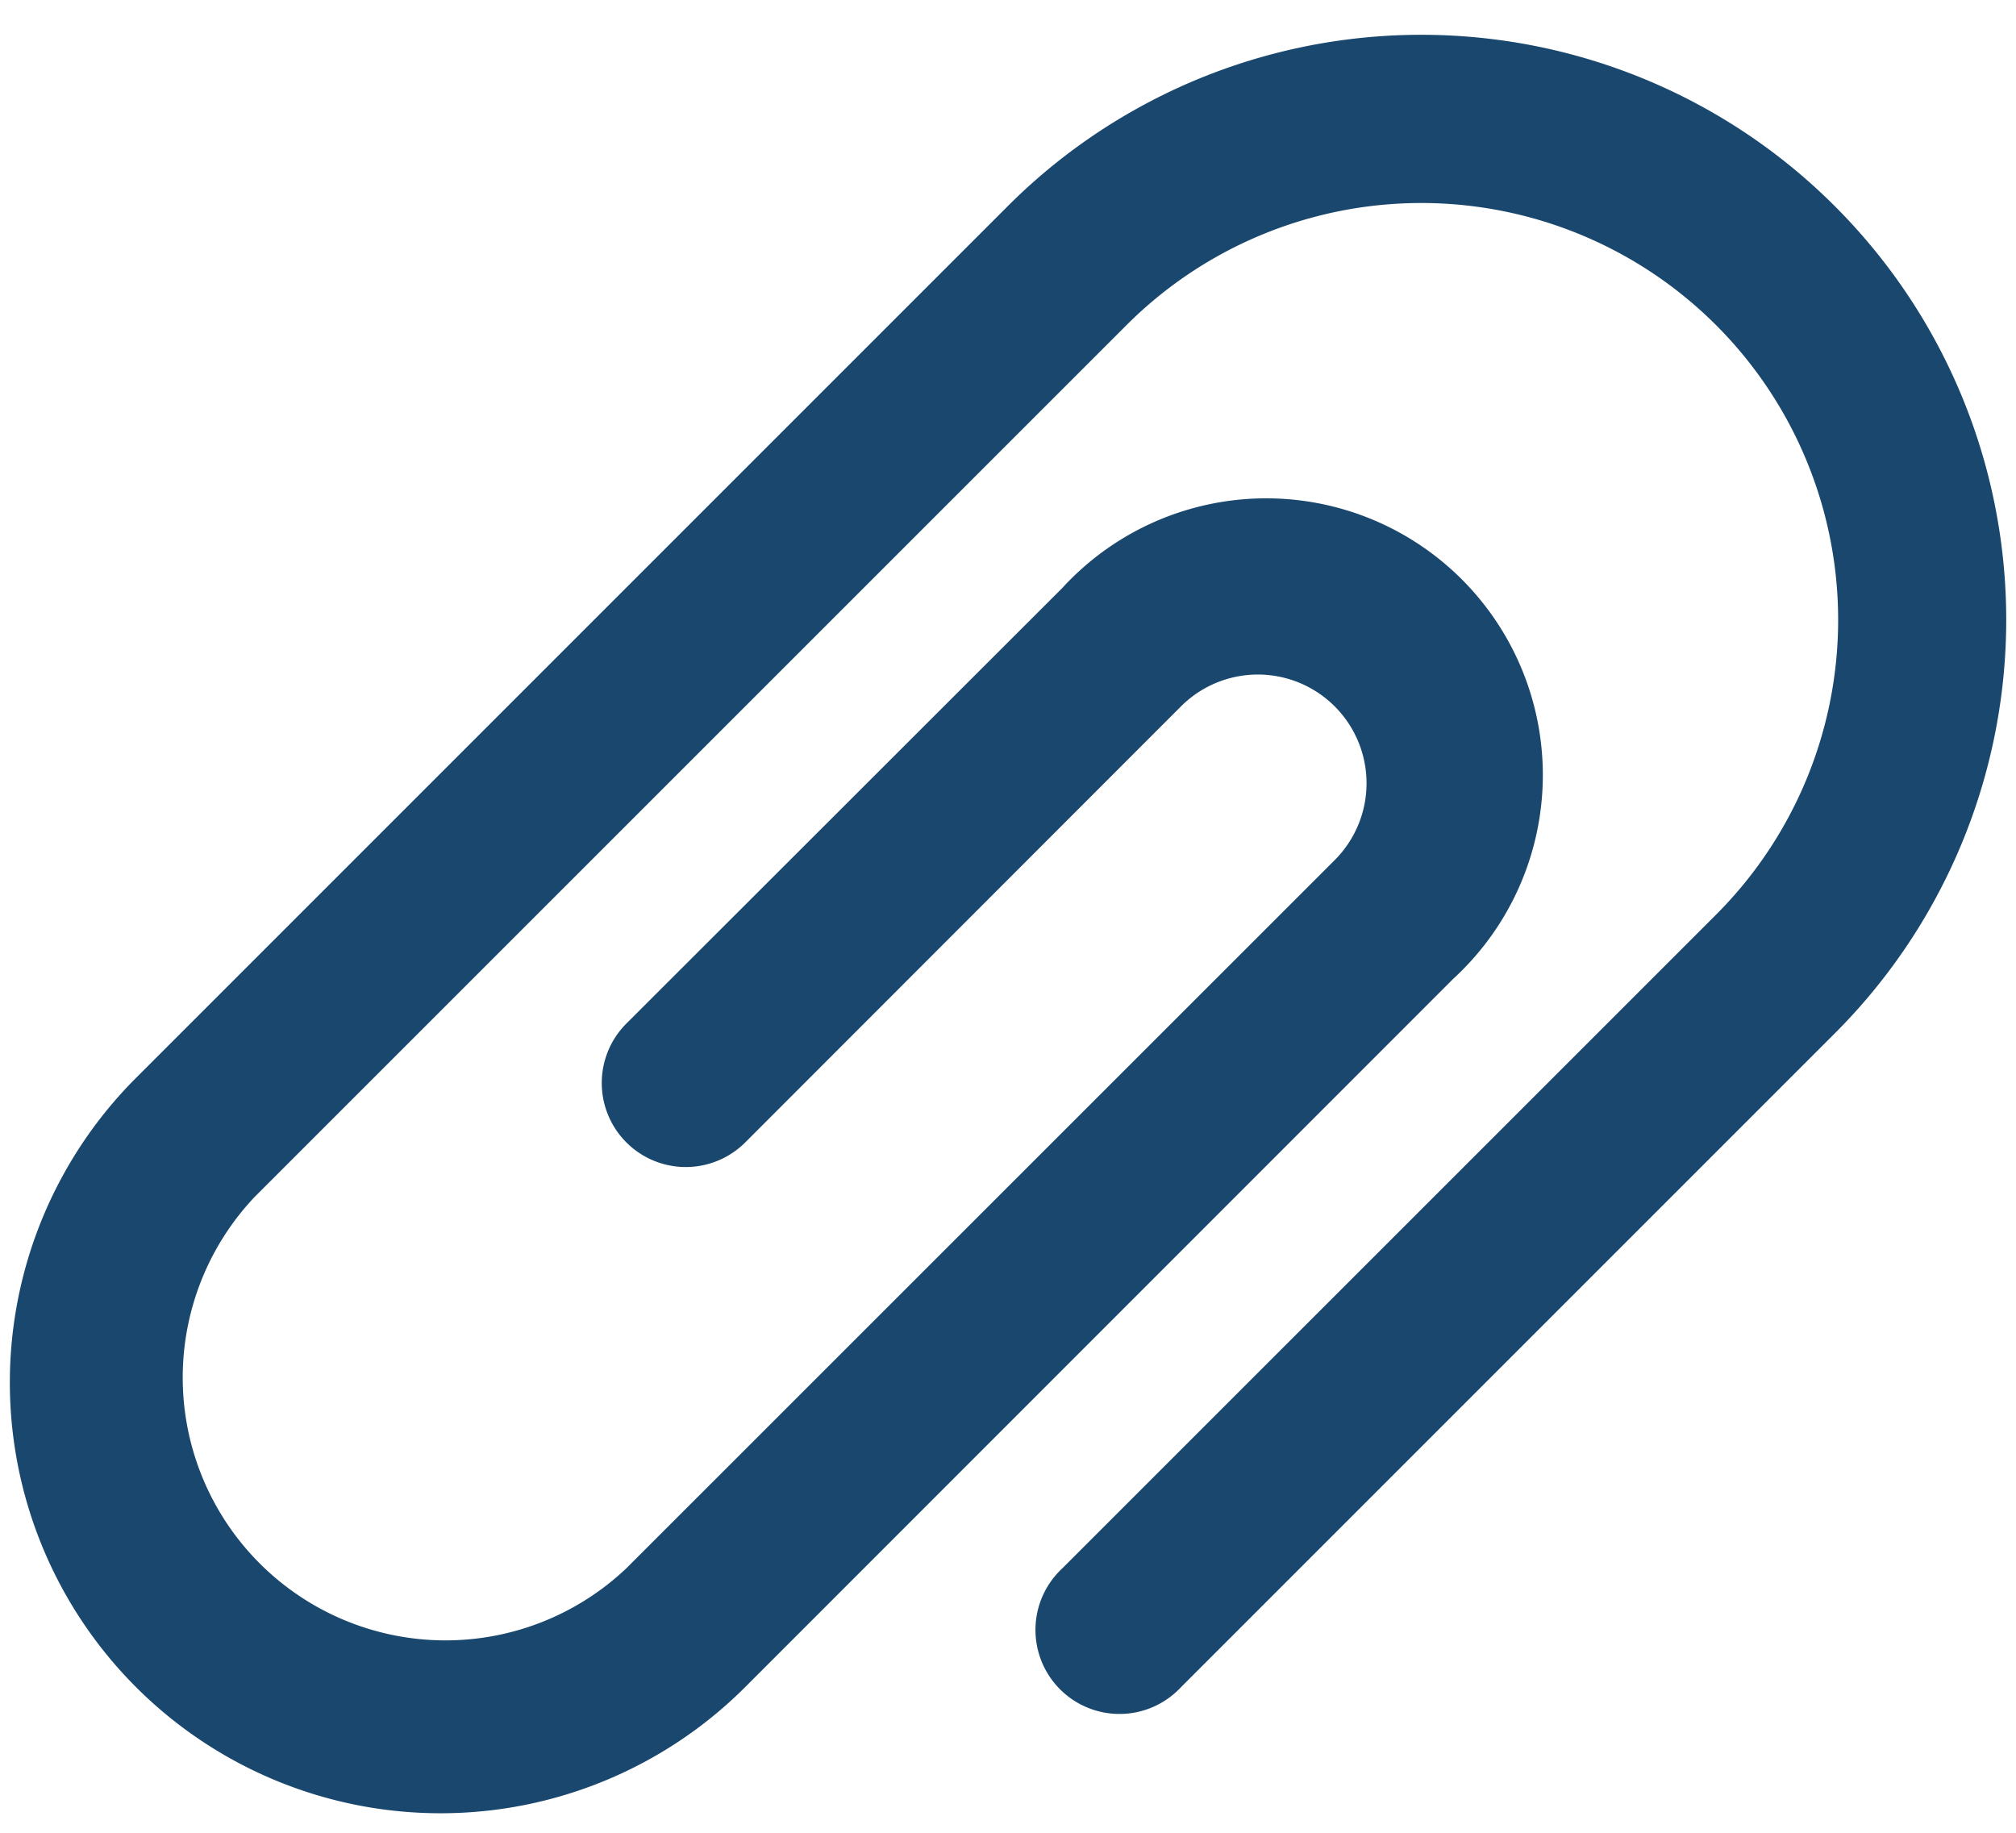
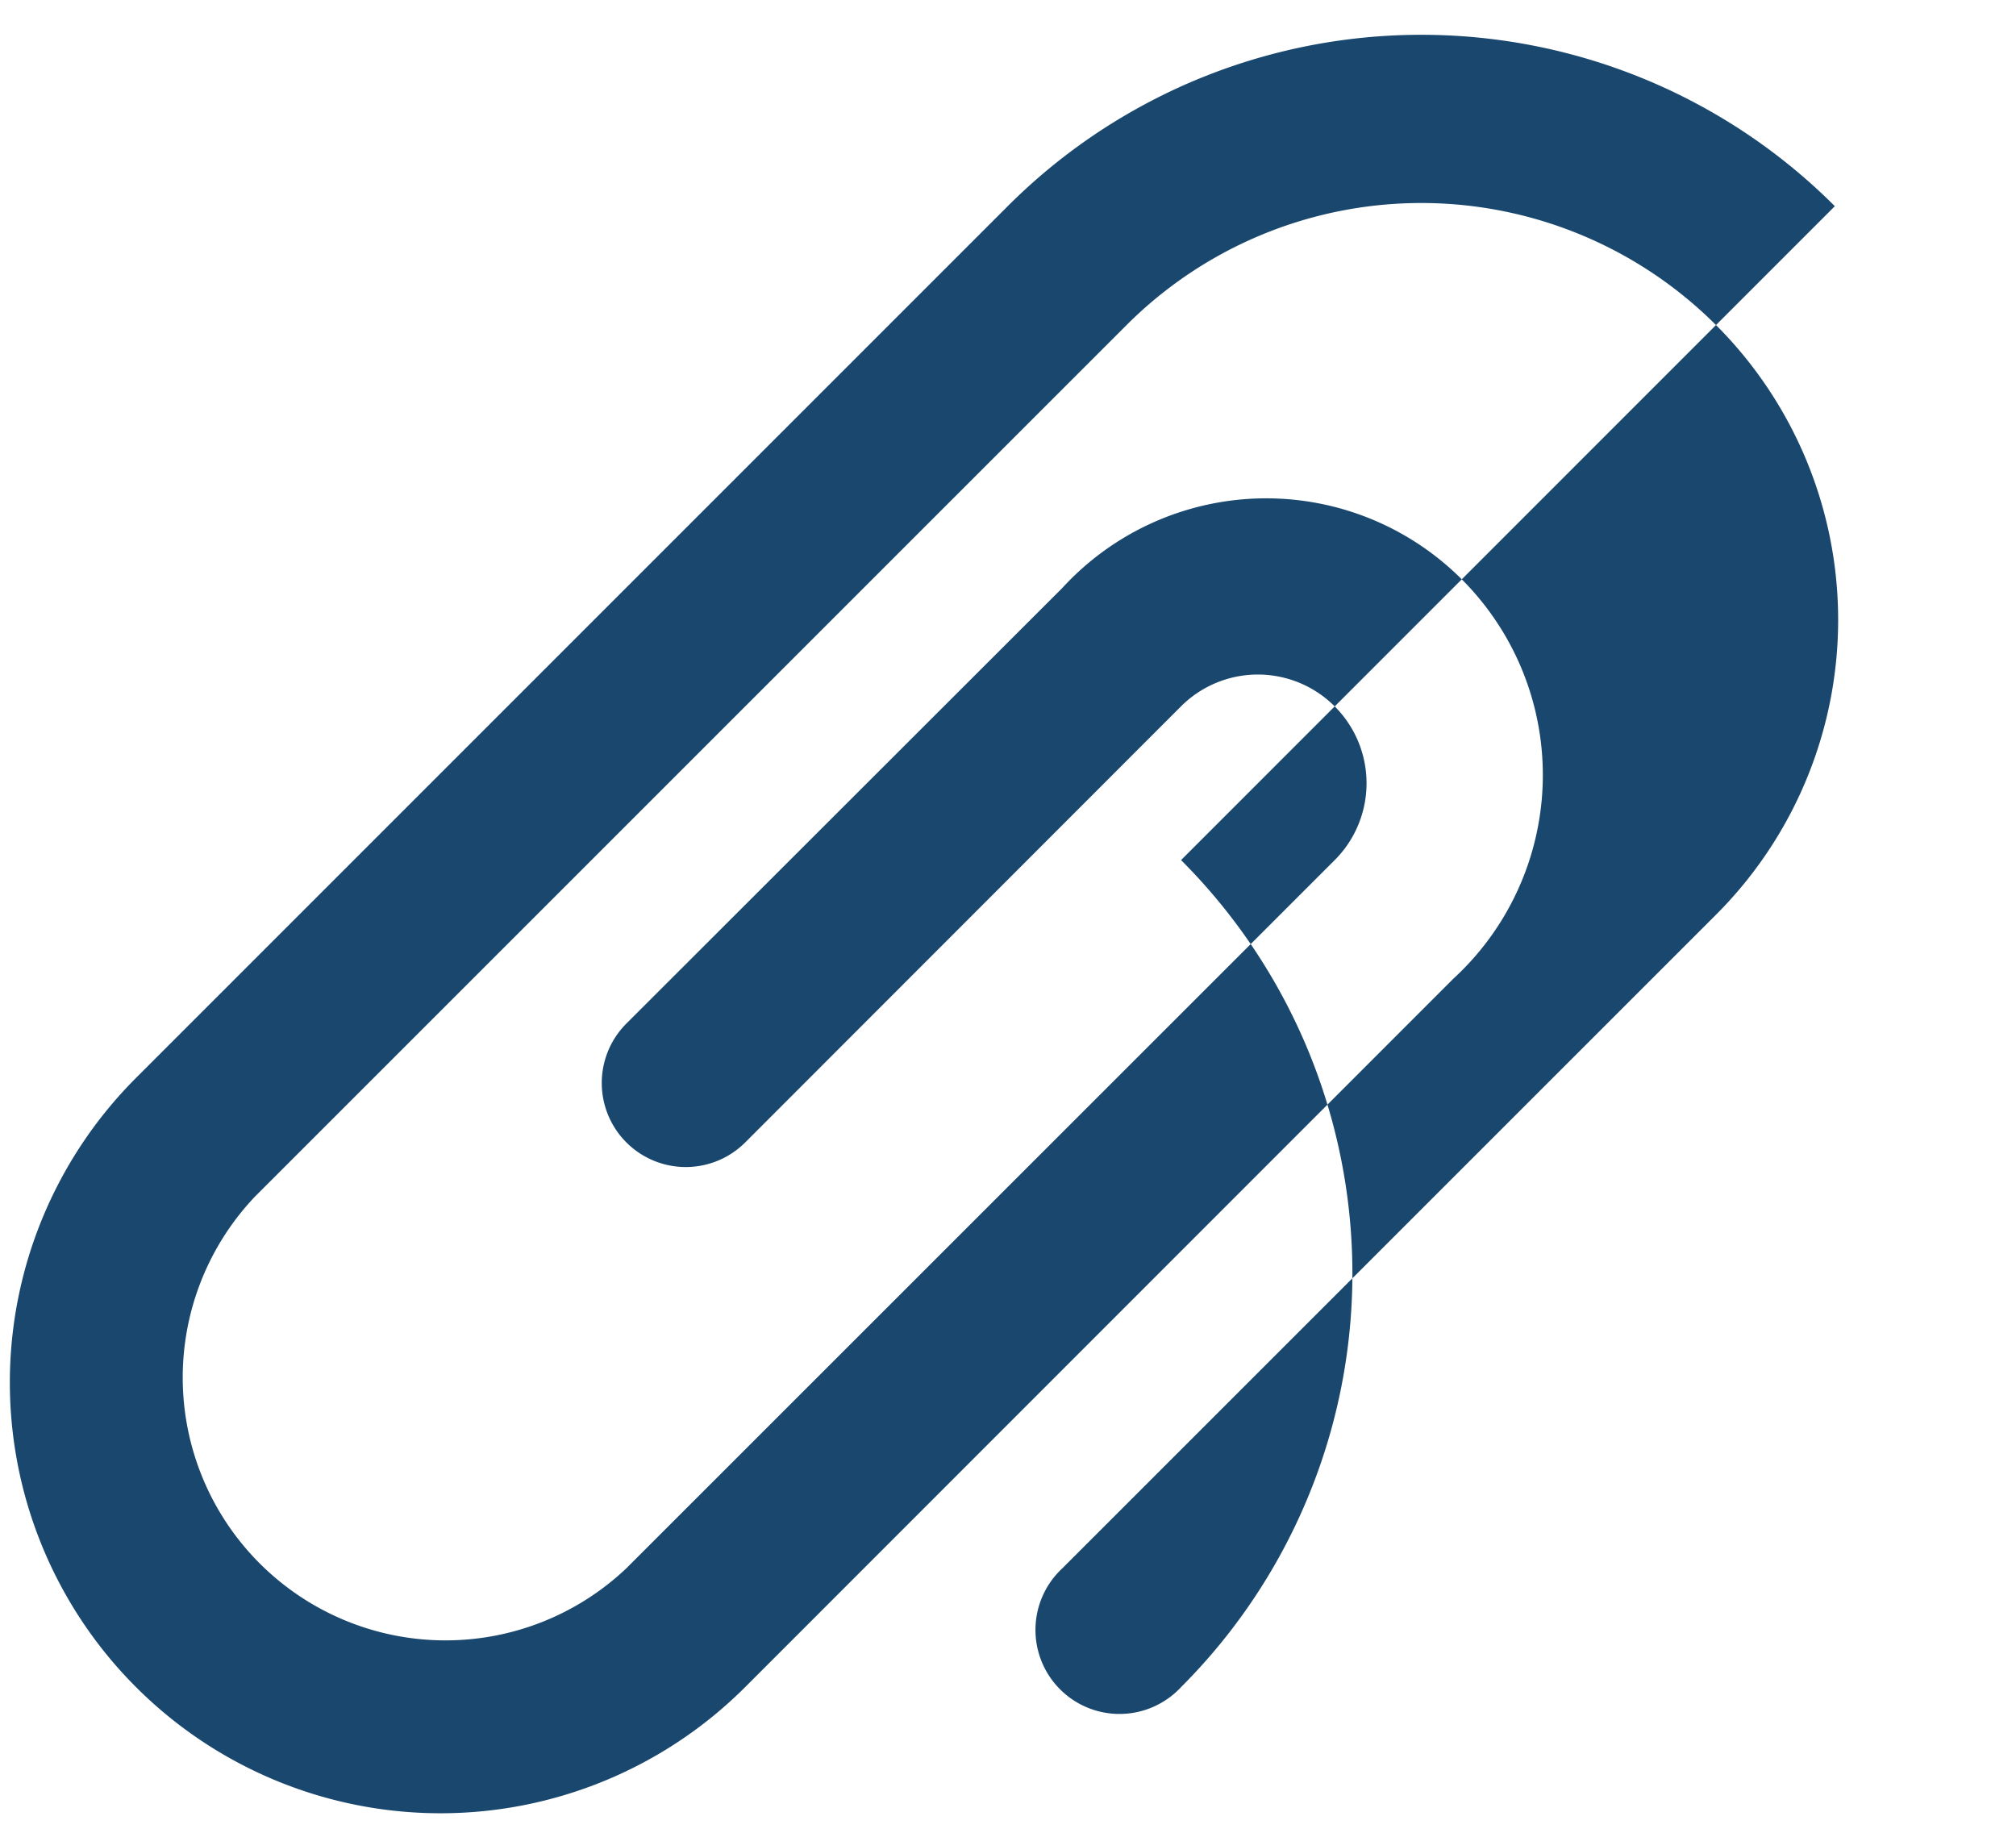
<svg xmlns="http://www.w3.org/2000/svg" width="22" height="20">
-   <path d="M20.023 2.25a6.38 6.38 0 00-9.026 0l-9.513 9.513a4.7 4.7 0 006.648 6.647l7.726-7.728a3.019 3.019 0 10-4.266-4.265l-4.756 4.752a.917.917 0 101.296 1.298l4.756-4.759a1.186 1.186 0 011.677 1.678l-7.73 7.728A2.868 2.868 0 012.78 13.06l9.513-9.512a4.549 4.549 0 116.434 6.433l-7.135 7.134a.917.917 0 101.296 1.296l7.135-7.135a6.38 6.38 0 000-9.026v.001z" fill="#19476E" fill-rule="nonzero" />
+   <path d="M20.023 2.25a6.38 6.38 0 00-9.026 0l-9.513 9.513a4.7 4.7 0 006.648 6.647l7.726-7.728a3.019 3.019 0 10-4.266-4.265l-4.756 4.752a.917.917 0 101.296 1.298l4.756-4.759a1.186 1.186 0 011.677 1.678l-7.73 7.728A2.868 2.868 0 012.78 13.06l9.513-9.512a4.549 4.549 0 116.434 6.433l-7.135 7.134a.917.917 0 101.296 1.296a6.38 6.38 0 000-9.026v.001z" fill="#19476E" fill-rule="nonzero" />
</svg>